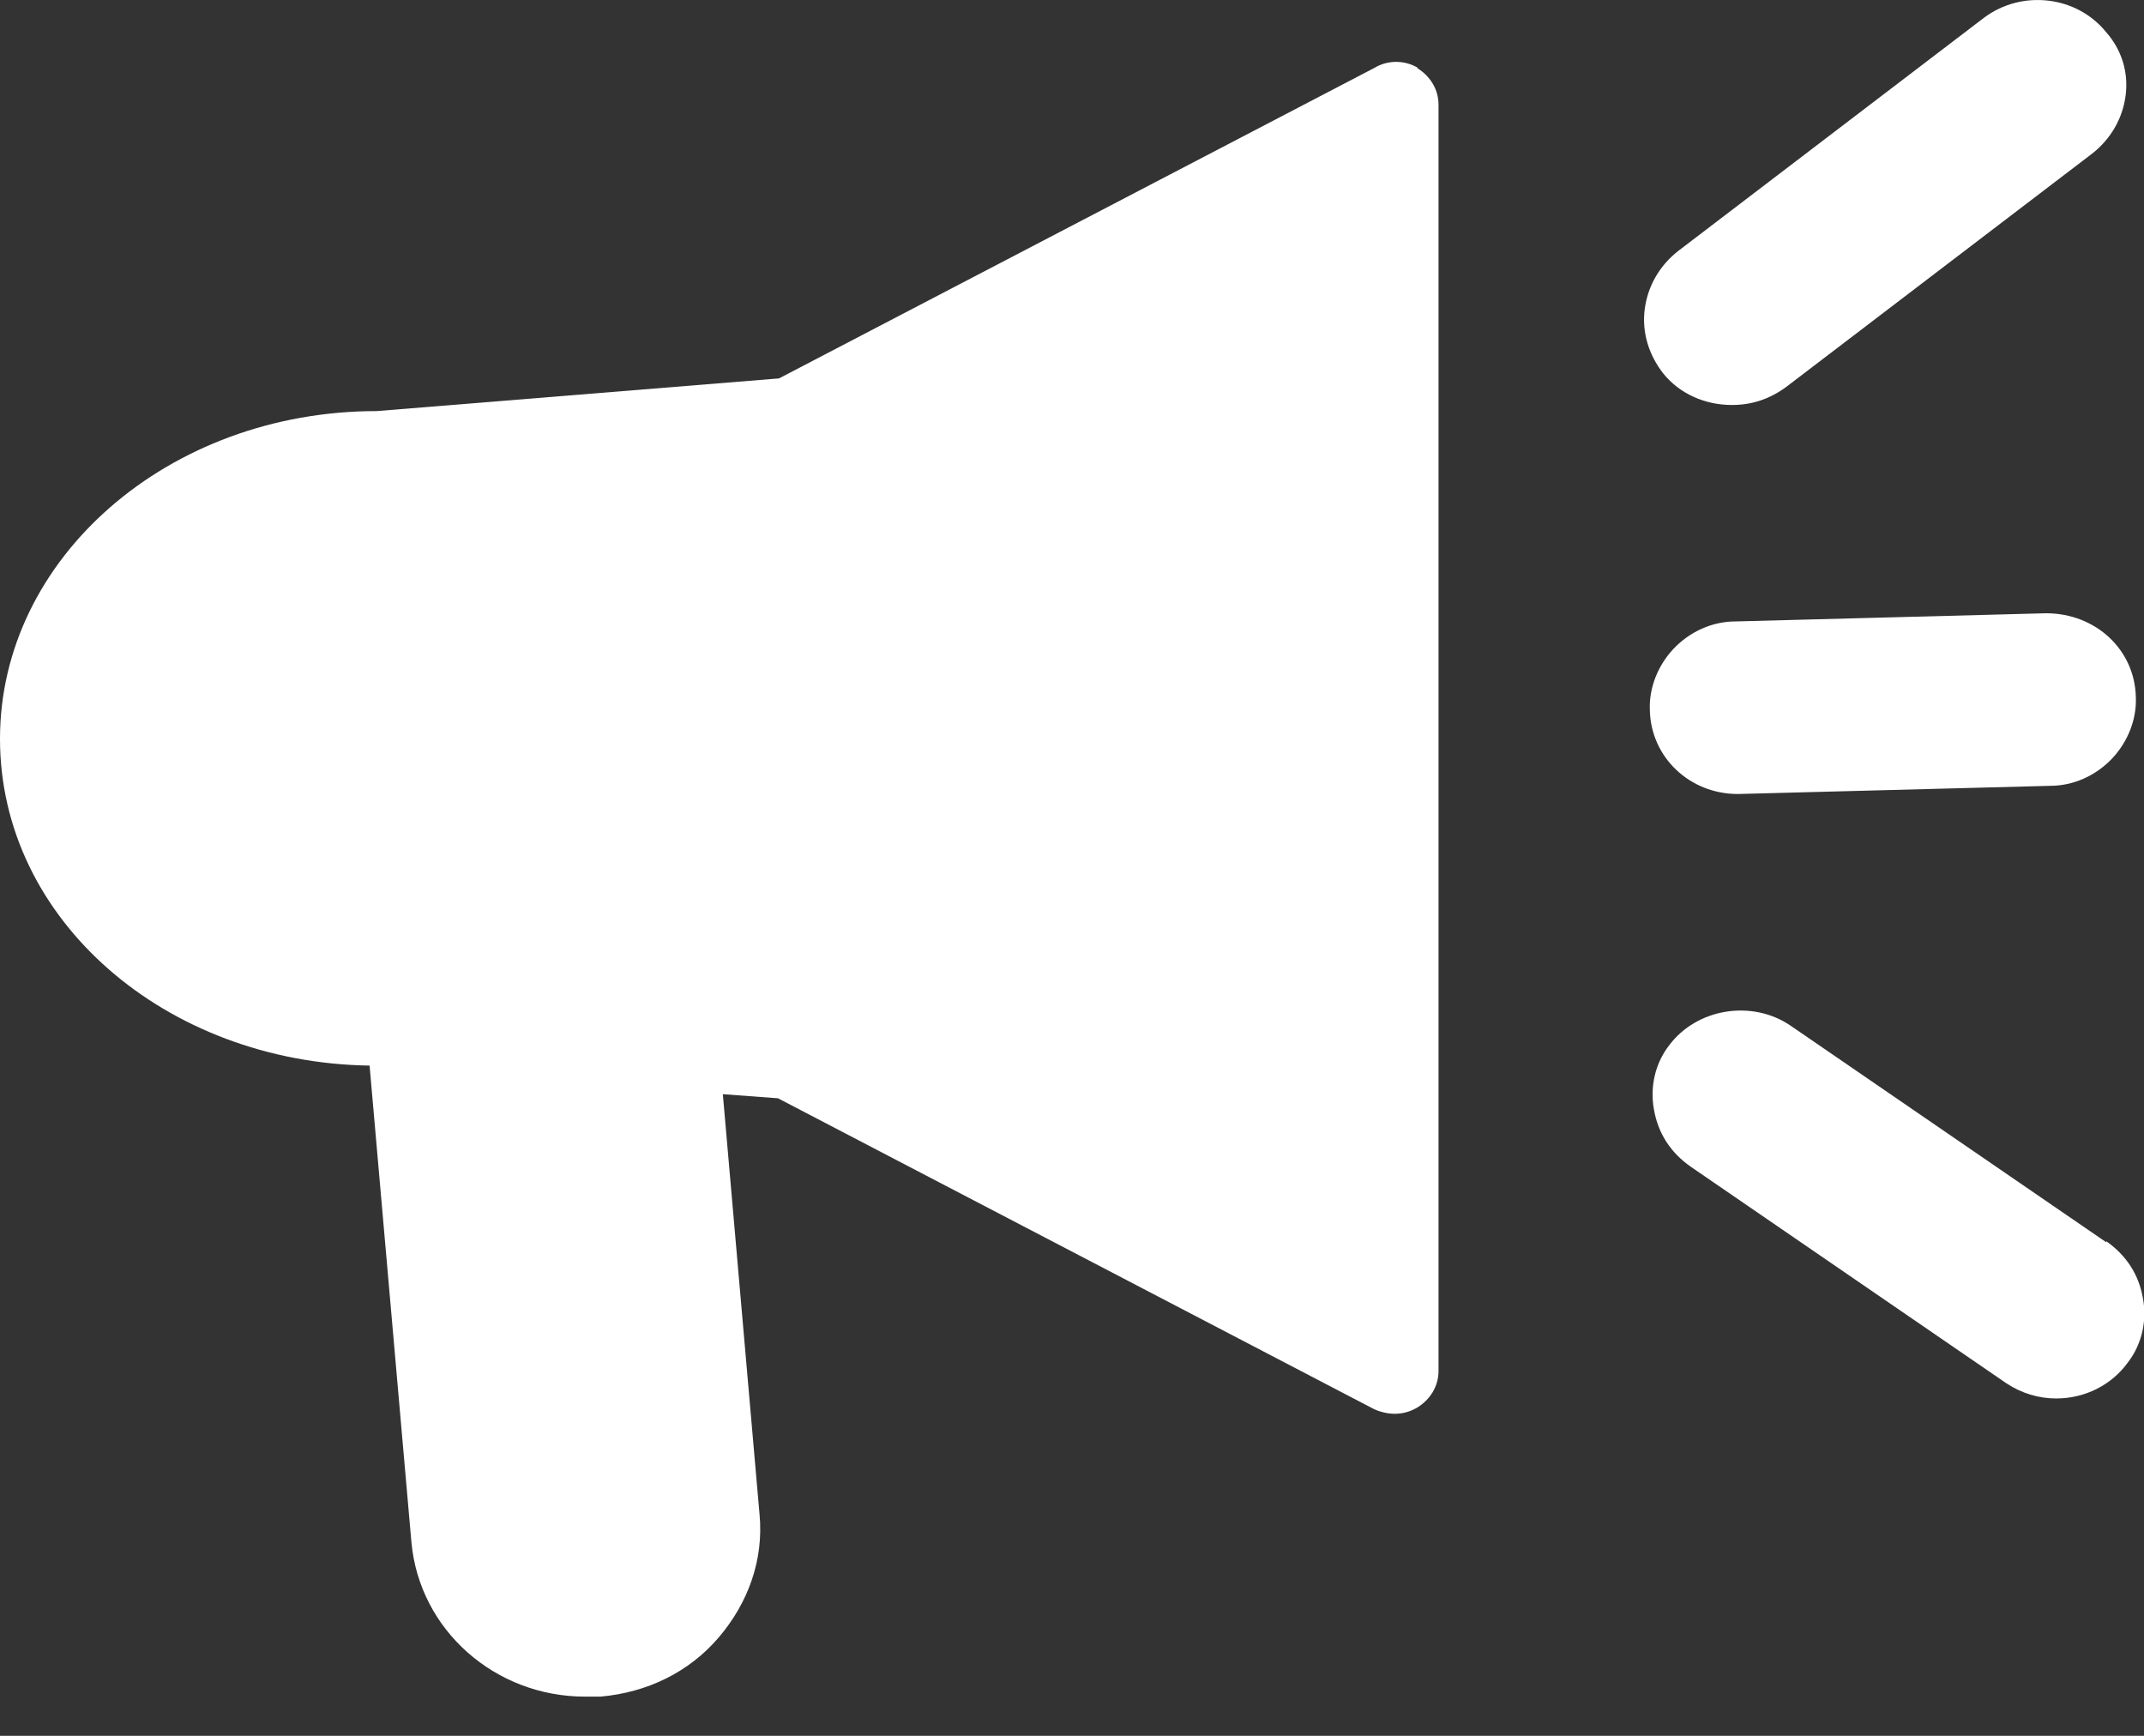
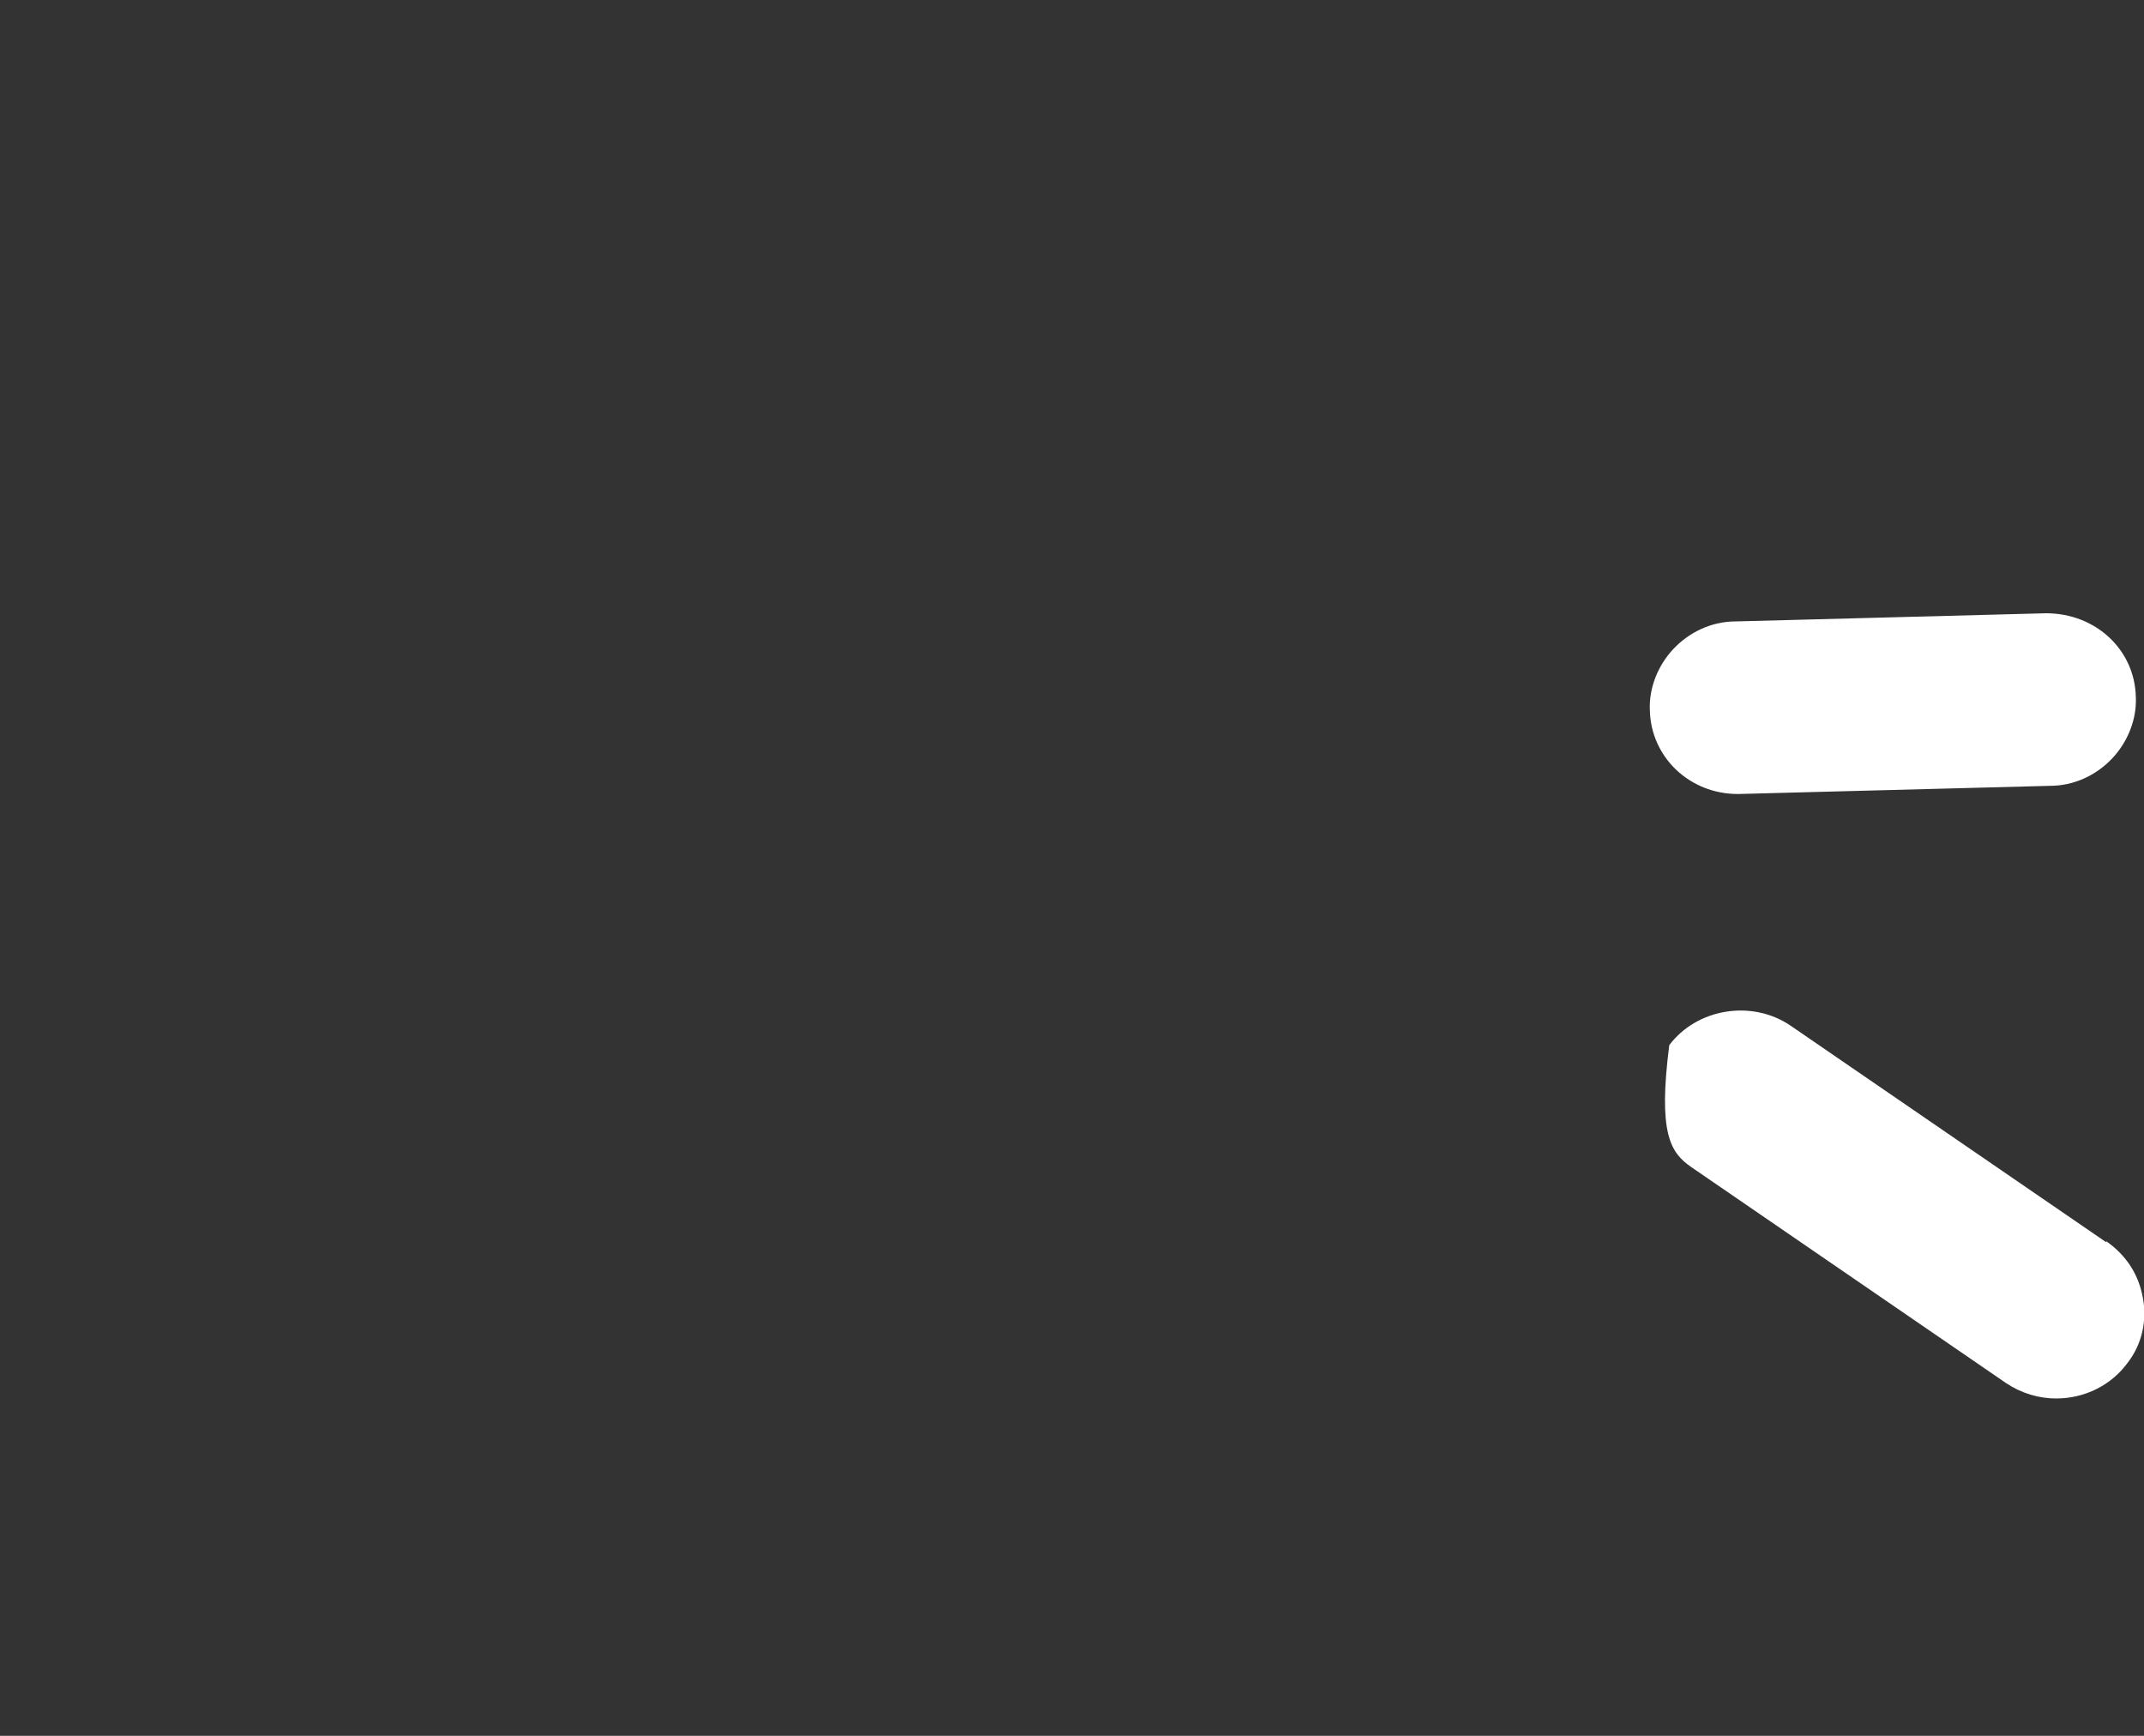
<svg xmlns="http://www.w3.org/2000/svg" width="21" height="17" viewBox="0 0 21 17" fill="none">
  <rect x="0" y="0" width="21" height="17" fill="#333333" stroke="none" />
-   <path d="M16.97 3.966C17.16 3.966 17.34 3.906 17.5 3.786L20.49 1.506C20.67 1.366 20.79 1.166 20.82 0.936C20.85 0.706 20.78 0.486 20.63 0.316C20.34 -0.044 19.8 -0.104 19.43 0.176L16.44 2.456C16.26 2.596 16.14 2.796 16.11 3.026C16.08 3.256 16.15 3.476 16.29 3.656C16.45 3.856 16.7 3.966 16.96 3.966H16.97Z" fill="white" />
  <path d="M17.01 7.776H17.03L20.08 7.696C20.31 7.696 20.53 7.596 20.69 7.426C20.84 7.266 20.93 7.046 20.92 6.826C20.91 6.366 20.53 6.006 20.04 6.006L17 6.086C16.77 6.086 16.55 6.186 16.39 6.356C16.24 6.516 16.15 6.736 16.16 6.956C16.17 7.416 16.55 7.776 17.02 7.776H17.01Z" fill="white" />
-   <path d="M20.63 12.166L17.54 10.046C17.16 9.786 16.62 9.876 16.35 10.236C16.21 10.416 16.16 10.646 16.2 10.866C16.24 11.096 16.36 11.286 16.56 11.426L19.65 13.546C19.8 13.646 19.97 13.696 20.14 13.696C20.42 13.696 20.68 13.566 20.84 13.346C20.98 13.166 21.03 12.936 20.99 12.716C20.95 12.486 20.83 12.296 20.63 12.156V12.166Z" fill="white" />
-   <path d="M13.89 0.666C13.76 0.586 13.59 0.586 13.46 0.666L7.63 3.706L3.69 4.026C1.65 4.026 0 5.466 0 7.236C0 9.006 1.62 10.406 3.62 10.436L4.03 15.106C4.11 15.966 4.85 16.616 5.73 16.616C5.78 16.616 5.83 16.616 5.88 16.616C6.34 16.576 6.75 16.376 7.04 16.036C7.33 15.696 7.48 15.276 7.44 14.836L7.08 10.716L7.62 10.756L13.45 13.796C13.51 13.826 13.59 13.846 13.66 13.846C13.74 13.846 13.81 13.826 13.88 13.786C14.01 13.706 14.09 13.576 14.09 13.426V1.026C14.09 0.876 14.01 0.746 13.88 0.666H13.89ZM3.75 4.856C3.75 4.856 3.73 4.856 3.71 4.856C3.72 4.856 3.73 4.856 3.75 4.856Z" fill="white" />
+   <path d="M20.63 12.166L17.54 10.046C17.16 9.786 16.62 9.876 16.35 10.236C16.24 11.096 16.36 11.286 16.56 11.426L19.65 13.546C19.8 13.646 19.97 13.696 20.14 13.696C20.42 13.696 20.68 13.566 20.84 13.346C20.98 13.166 21.03 12.936 20.99 12.716C20.95 12.486 20.83 12.296 20.63 12.156V12.166Z" fill="white" />
</svg>